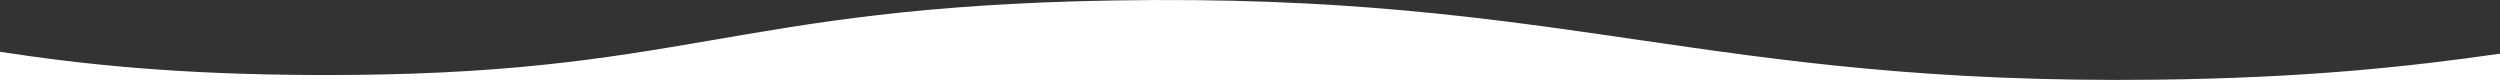
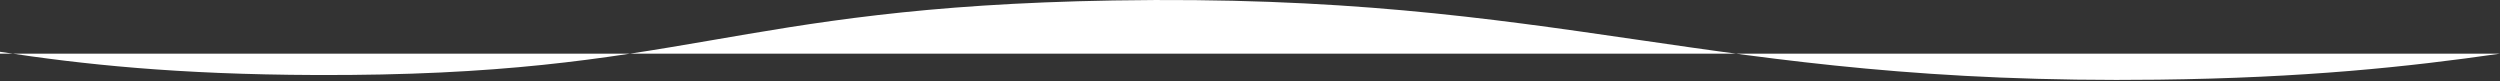
<svg xmlns="http://www.w3.org/2000/svg" width="1512" height="49" viewBox="0 0 1512 49" fill="none">
  <rect x="0" y="0" width="1512" height="49" fill="#333333" stroke="none" />
-   <path d="M1512 32.459V49H0V31.323C49.937 38.964 106.888 45.056 190.911 45.366C415.348 46.261 439.334 4.271 673.309 0.278C947.402 -4.403 1028.9 51.596 1305.24 48.188C1394.03 47.087 1456.17 40.479 1512 32.459Z" fill="white" />
+   <path d="M1512 32.459H0V31.323C49.937 38.964 106.888 45.056 190.911 45.366C415.348 46.261 439.334 4.271 673.309 0.278C947.402 -4.403 1028.9 51.596 1305.24 48.188C1394.03 47.087 1456.17 40.479 1512 32.459Z" fill="white" />
</svg>